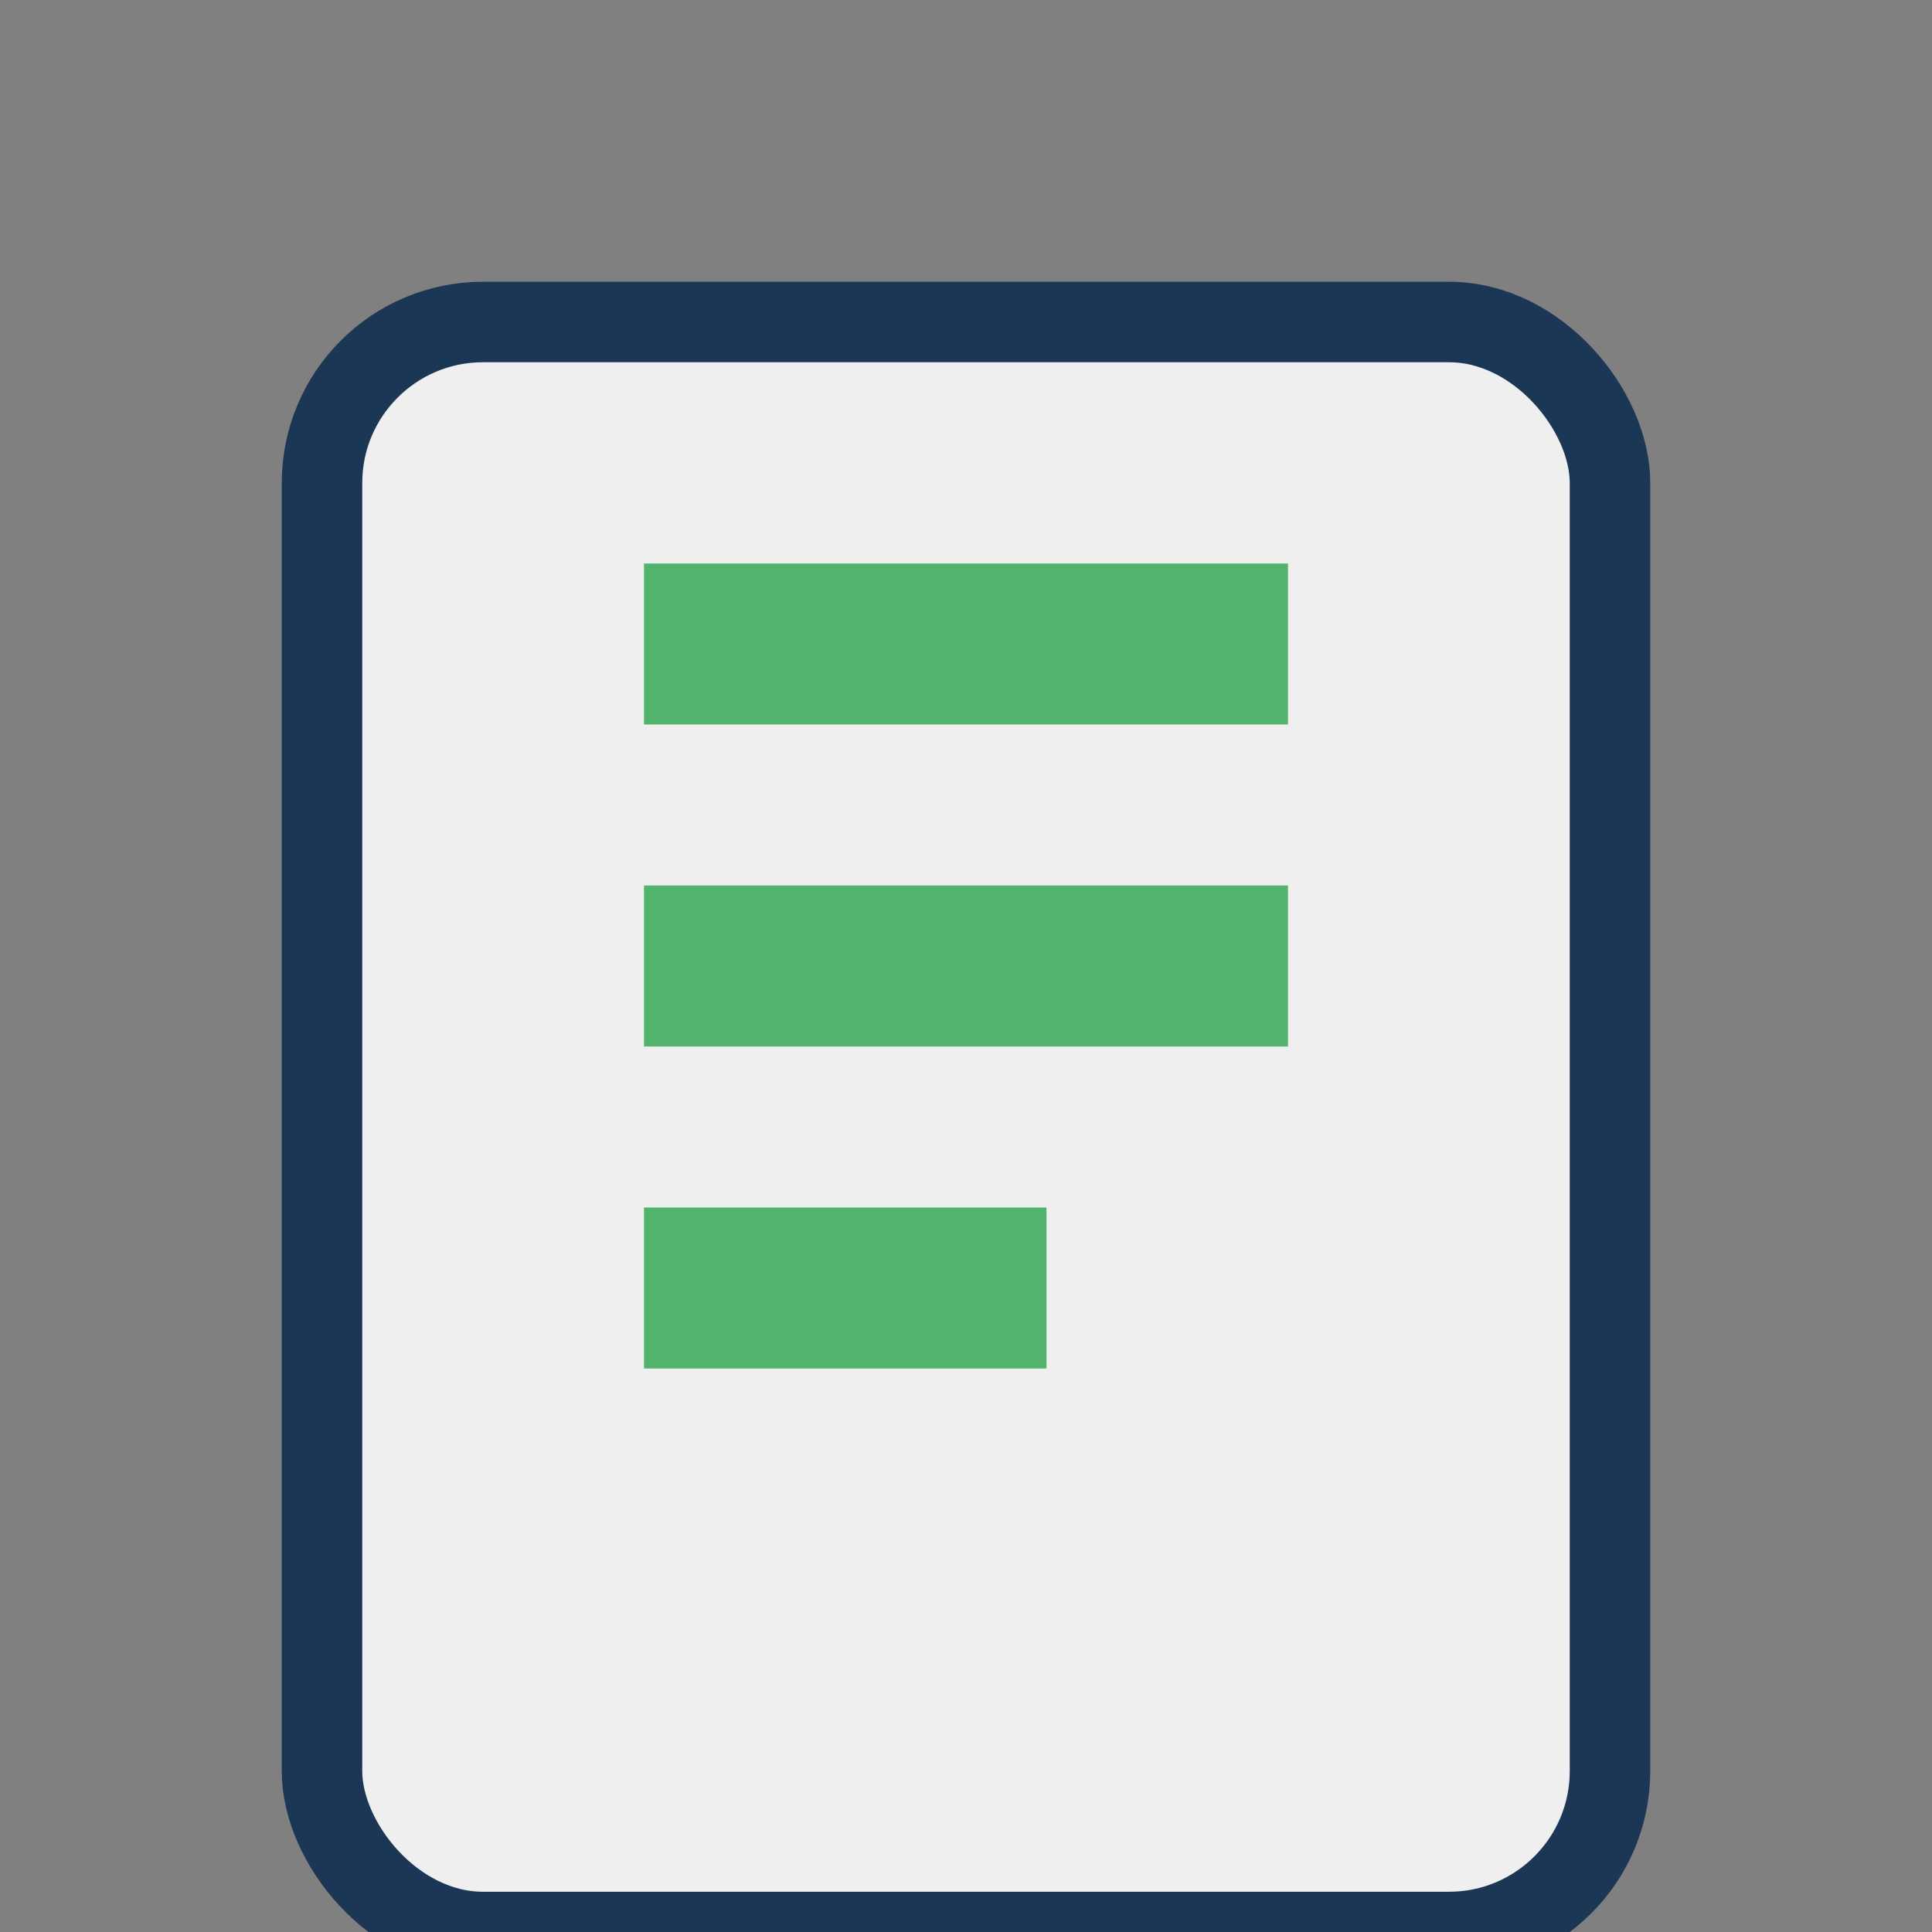
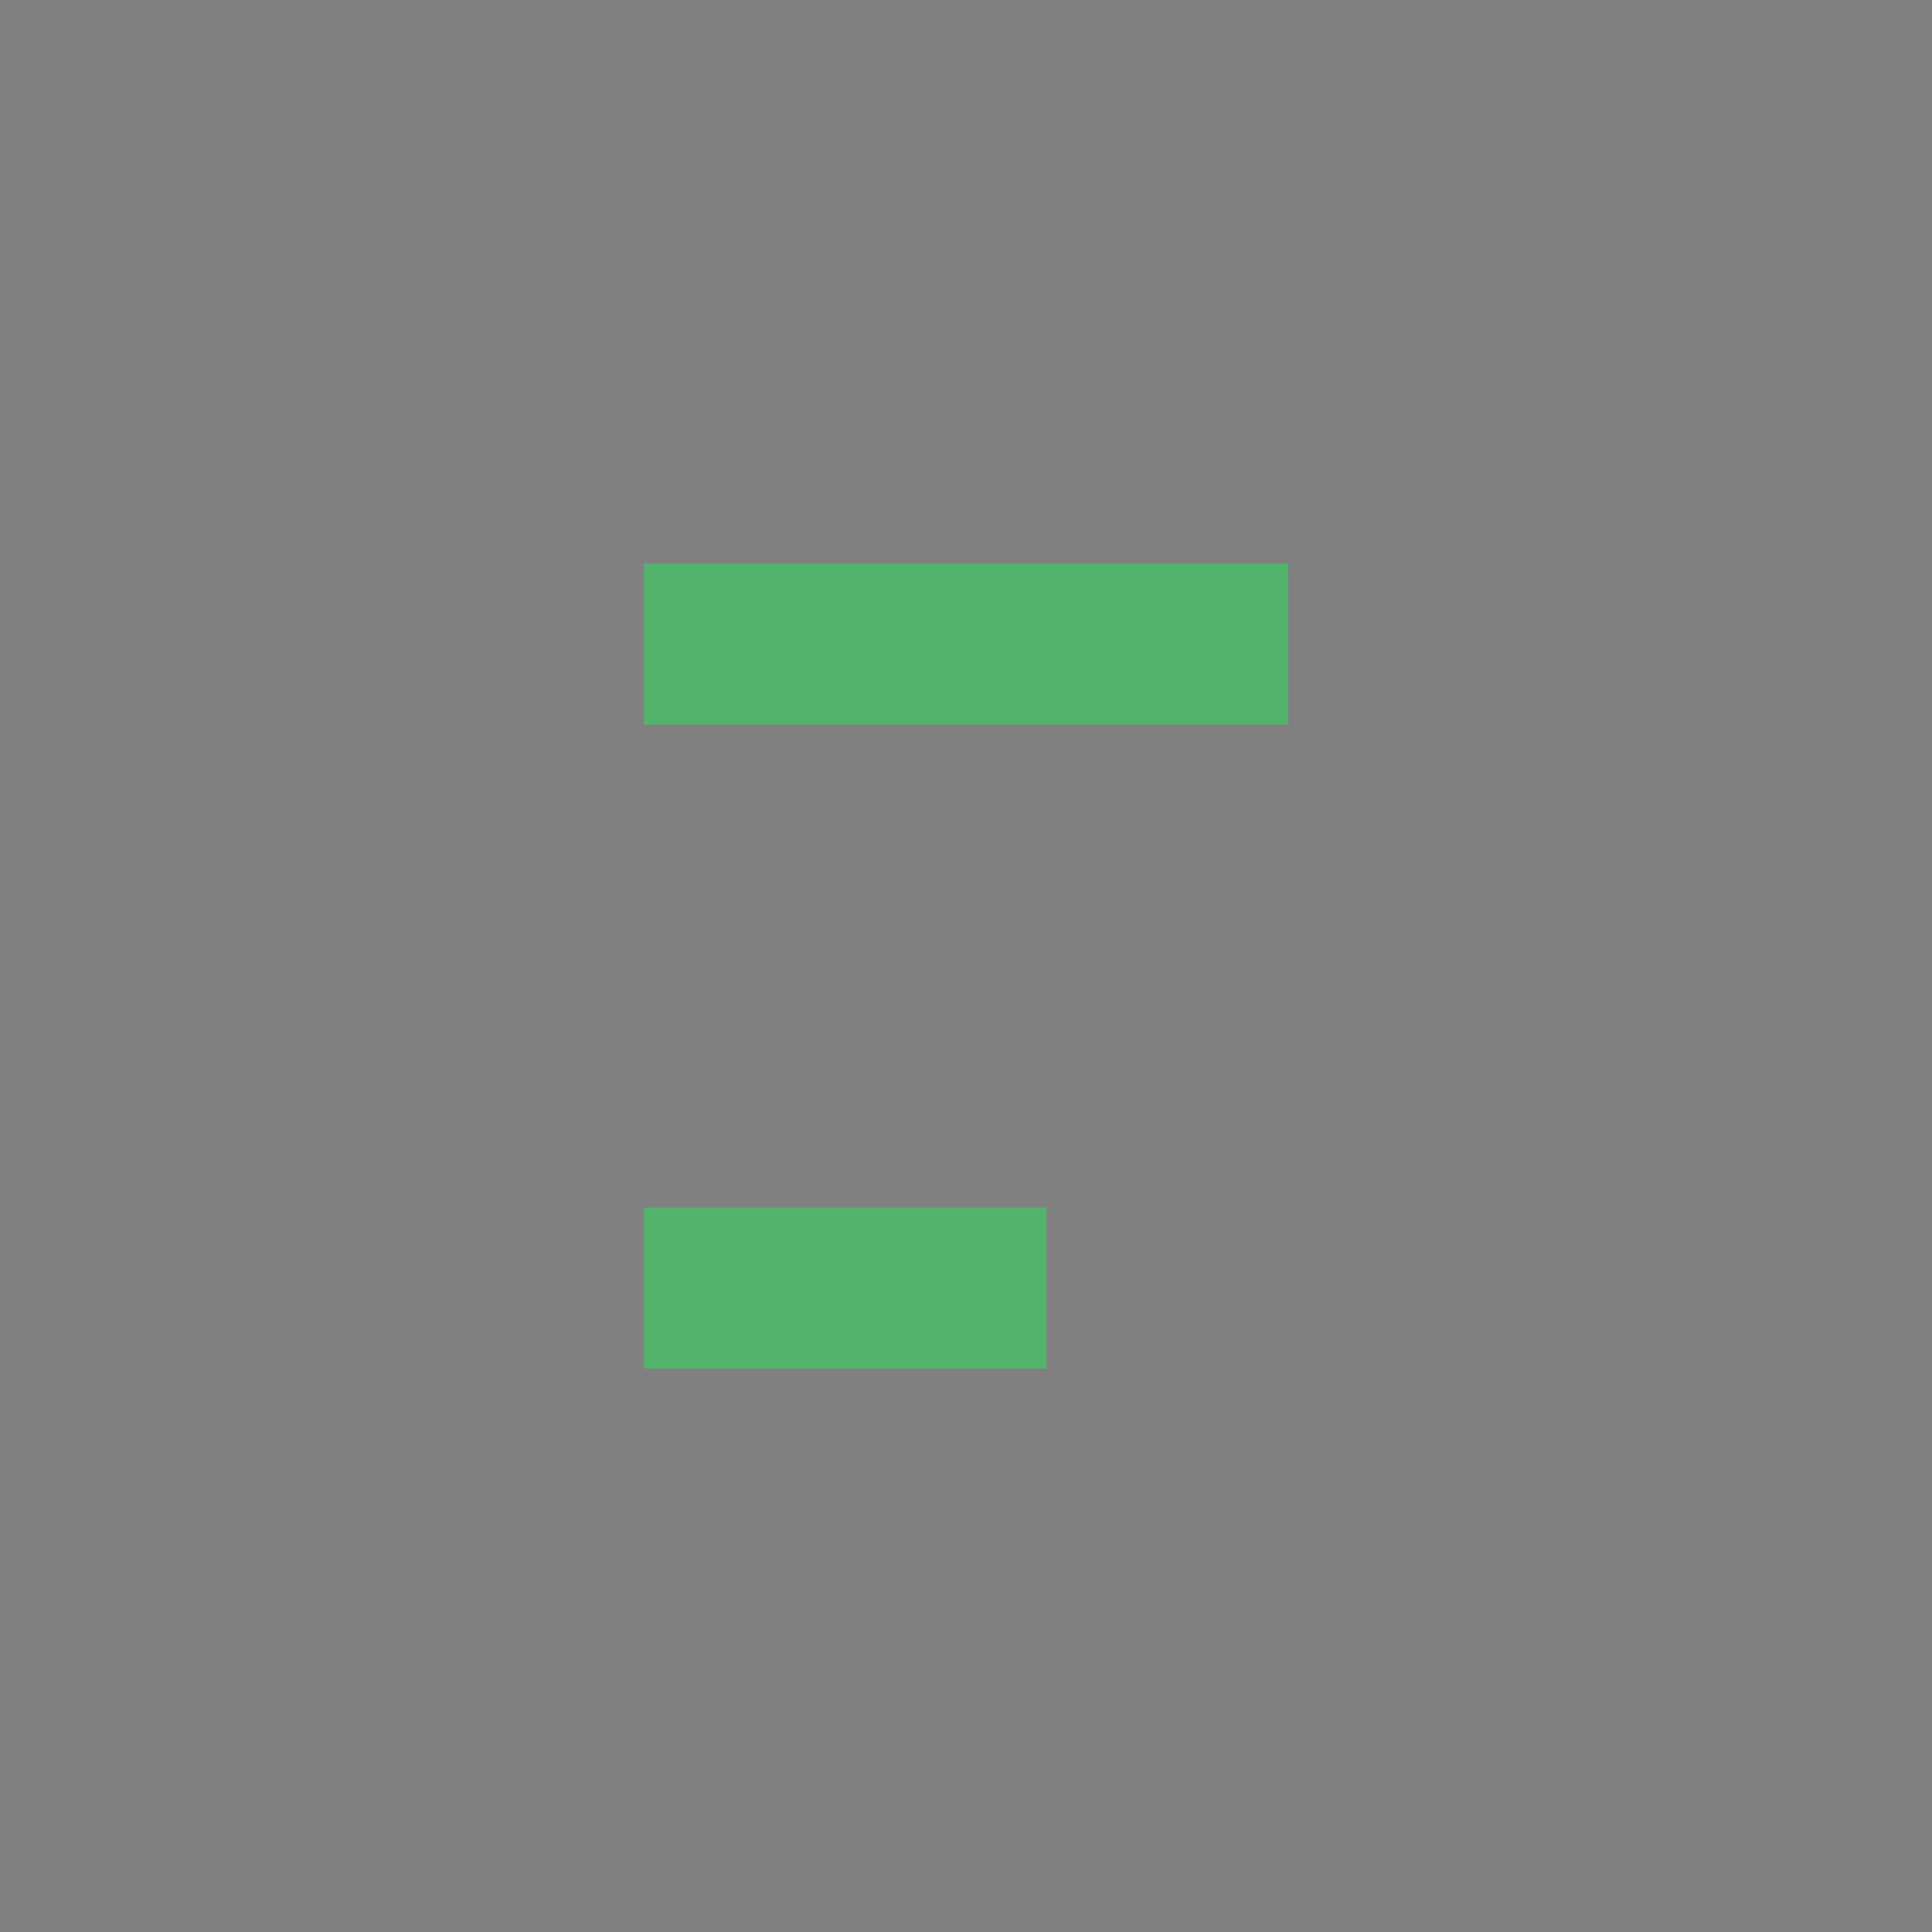
<svg xmlns="http://www.w3.org/2000/svg" width="24" height="24" viewBox="0 0 24 24">
  <rect x="0" y="0" width="24" height="24" fill="#808080" stroke="none" />
-   <rect x="4" y="4" width="16" height="20" rx="2" fill="#EFEFEF" stroke="#1C3655" />
-   <path d="M8 8h8M8 12h8M8 16h5" stroke="#51B36C" stroke-width="2" />
+   <path d="M8 8h8M8 12M8 16h5" stroke="#51B36C" stroke-width="2" />
</svg>